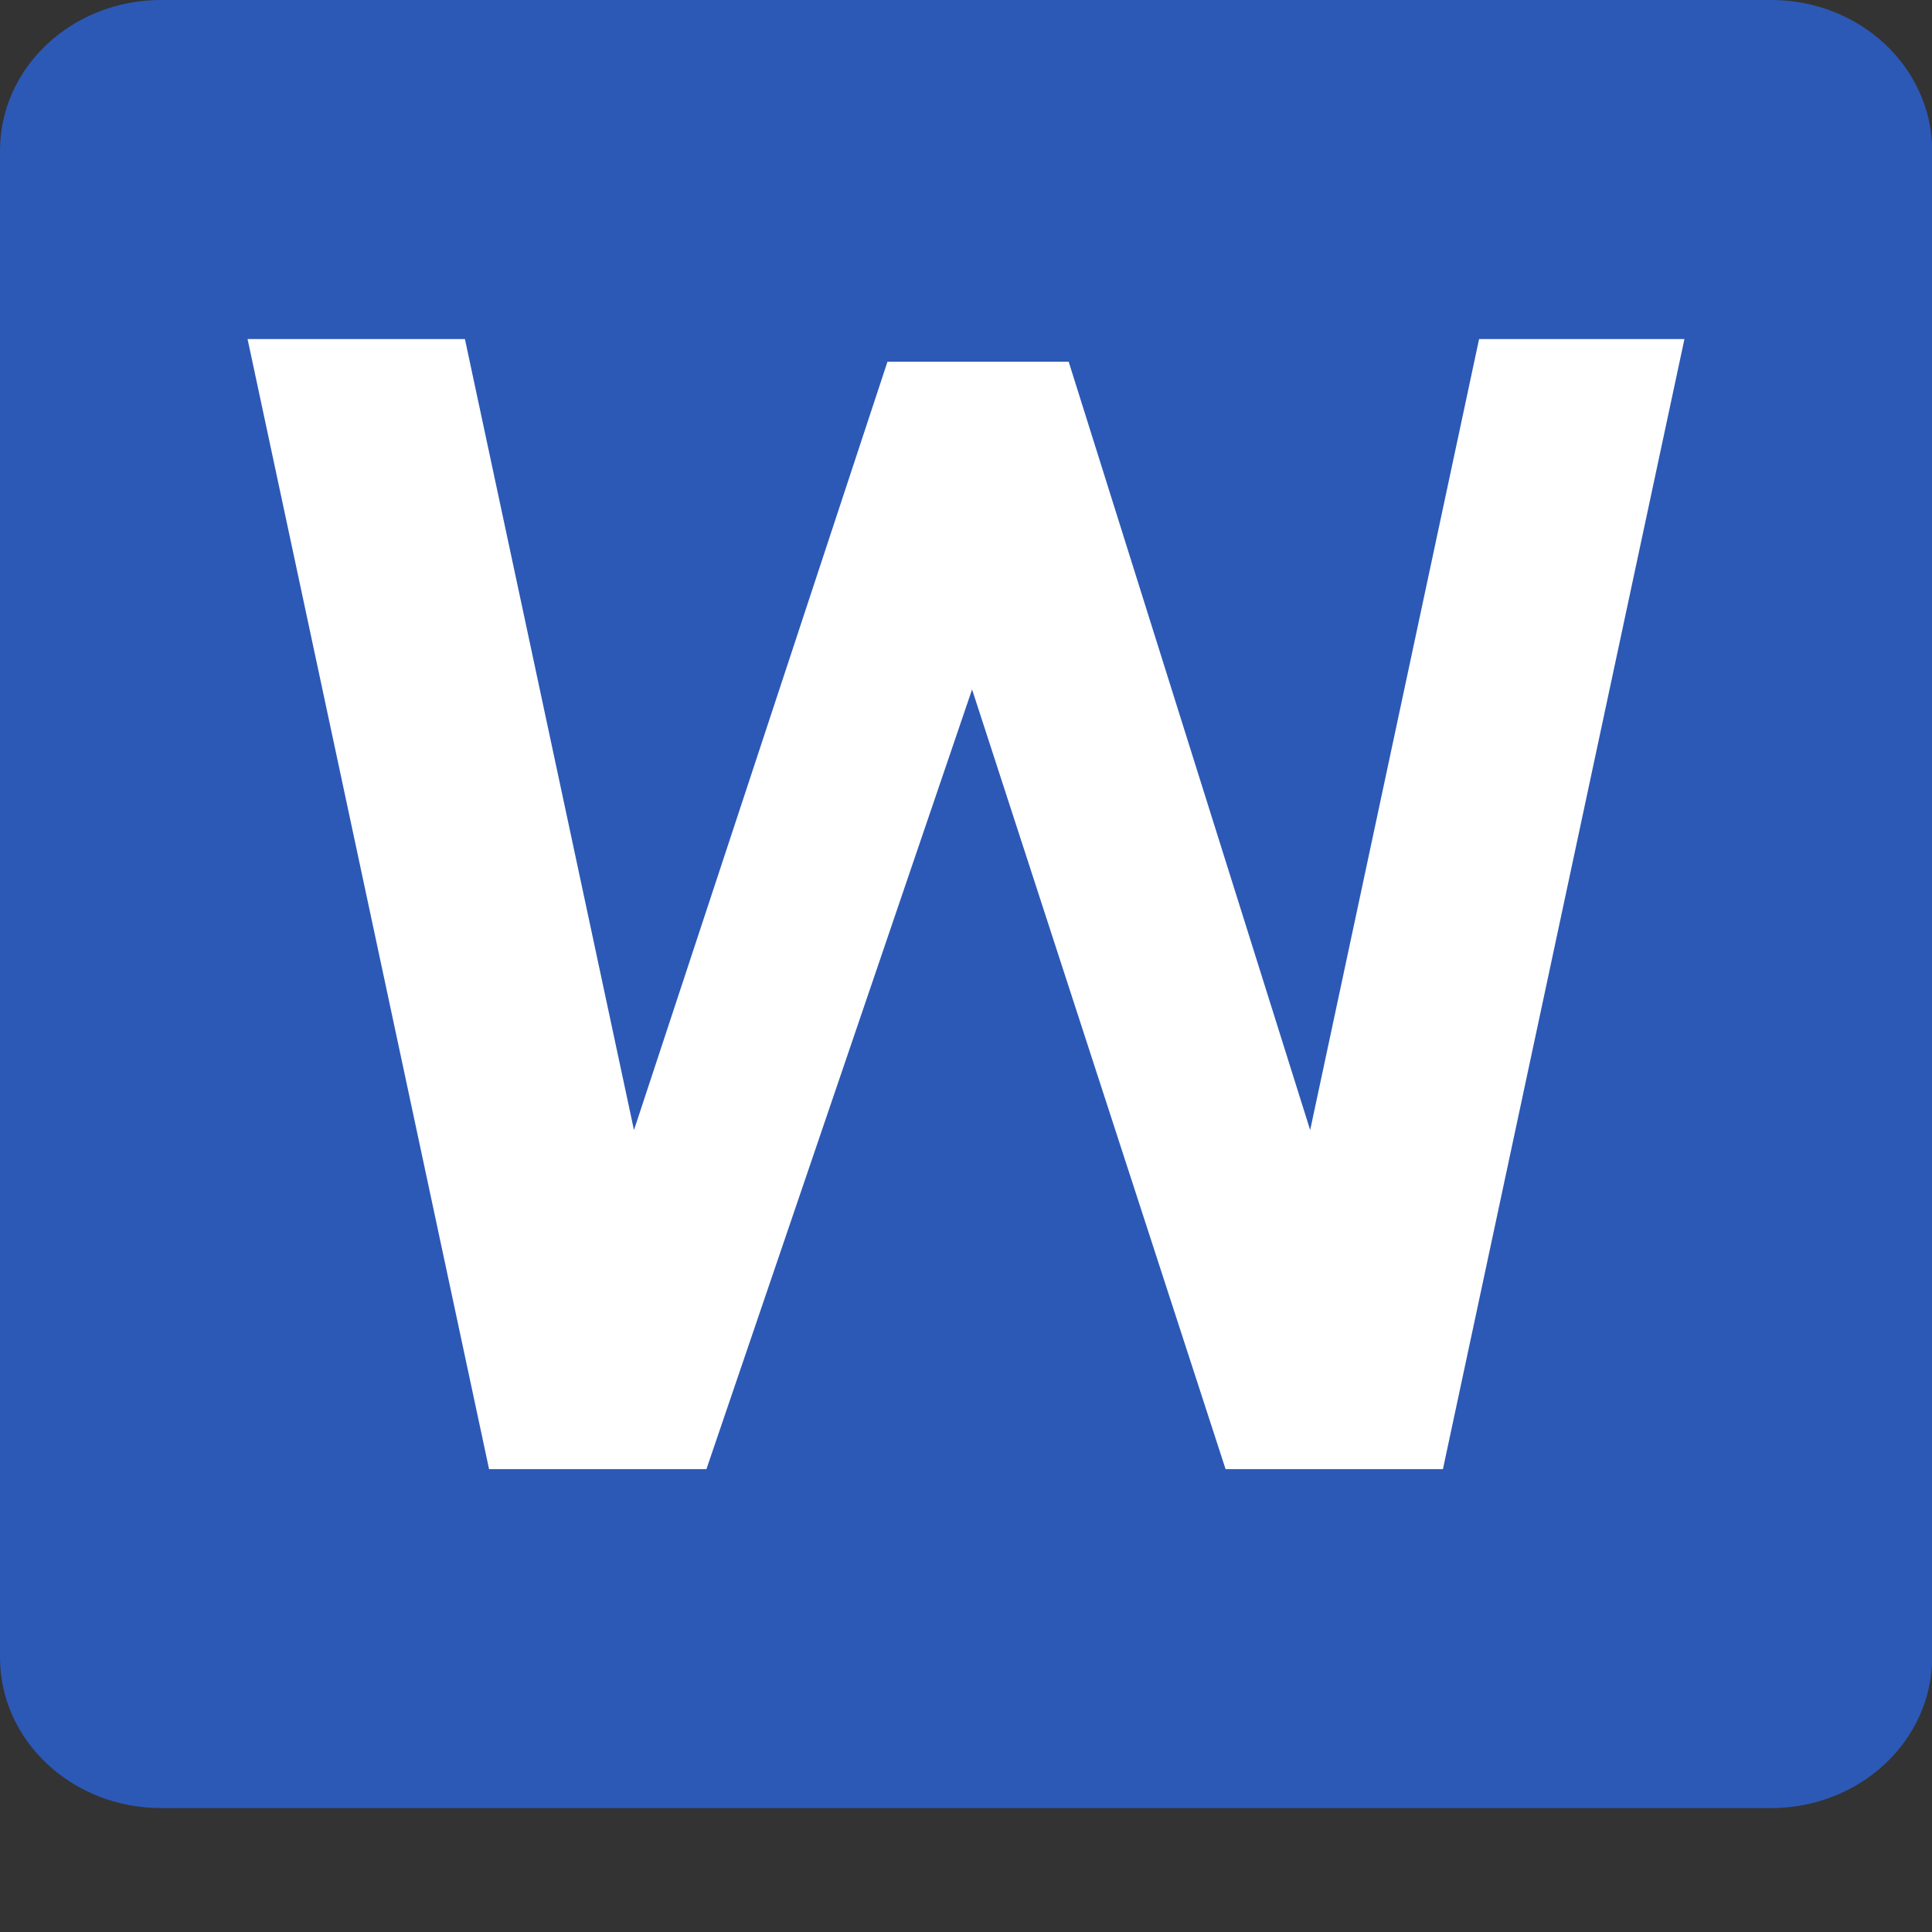
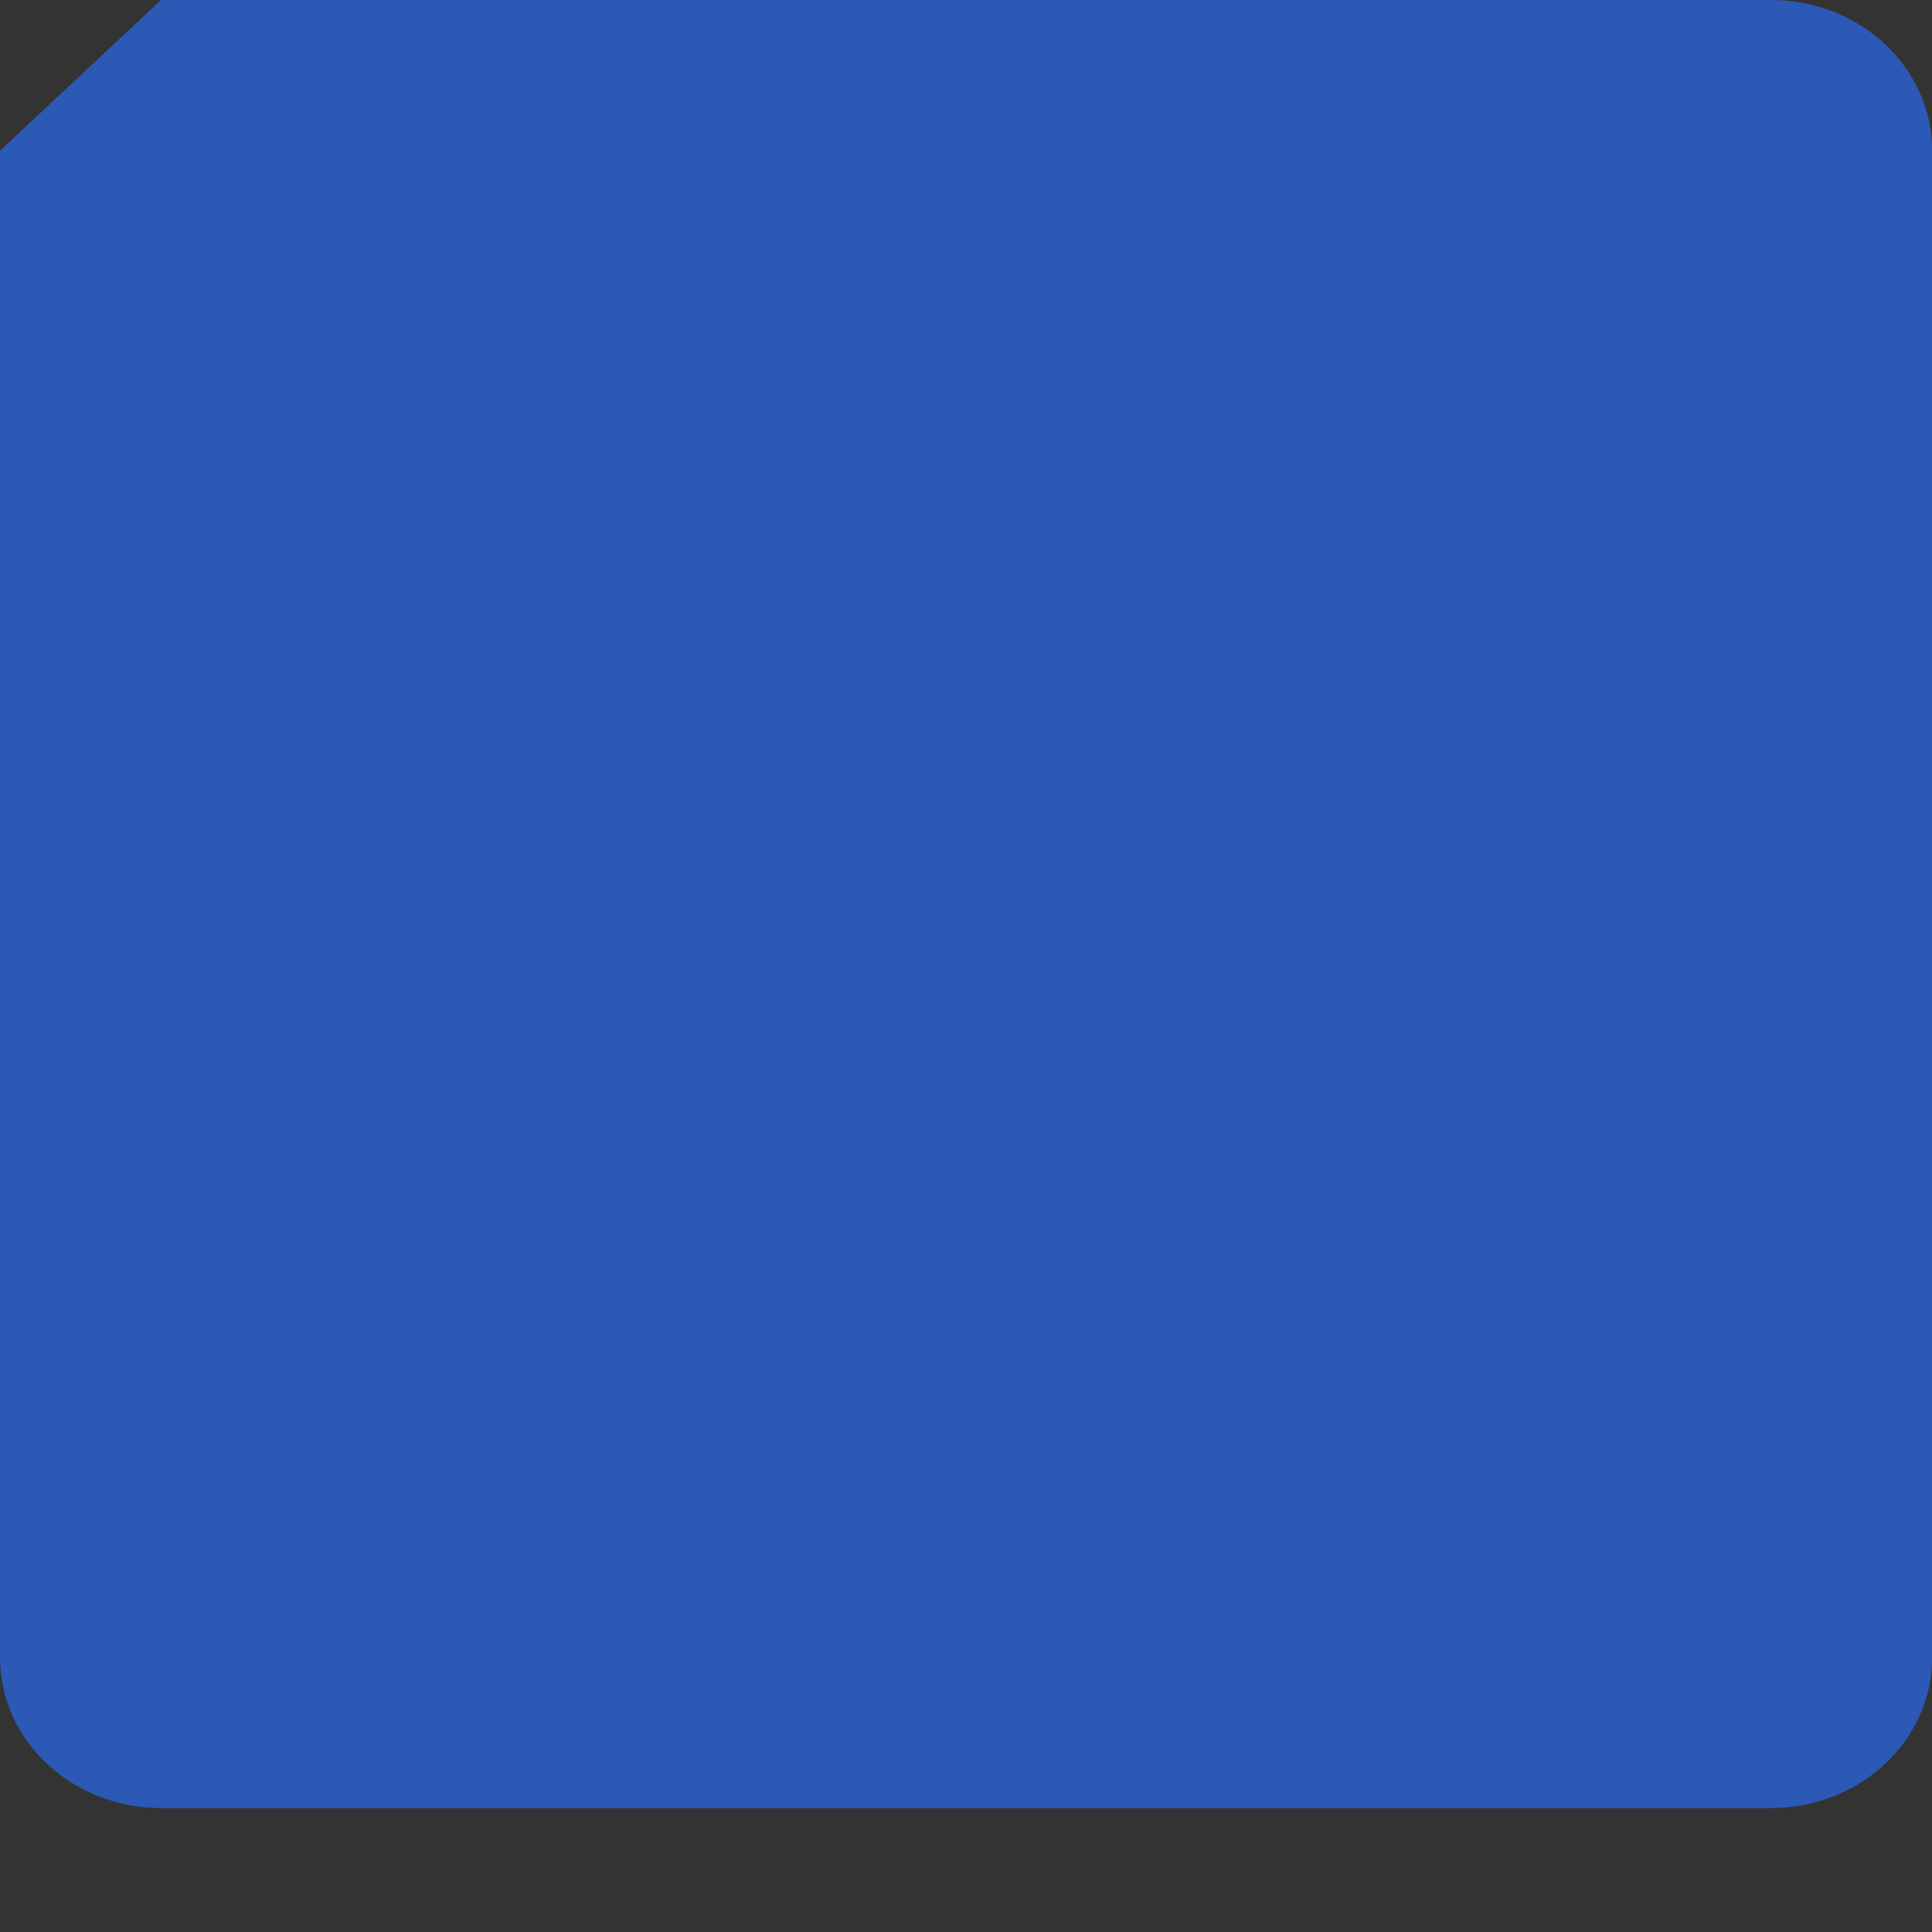
<svg xmlns="http://www.w3.org/2000/svg" width="14" height="14" viewBox="0 0 14 14" fill="none">
  <rect x="0" y="0" width="14" height="14" fill="#333333" stroke="none" />
-   <path d="M1.167 0H12.834C13.479 0 14.001 0.489 14.001 1.092V12.01C14.001 12.613 13.479 13.102 12.834 13.102H1.167C0.522 13.102 0 12.613 0 12.01V1.092C0 0.489 0.522 0 1.167 0Z" fill="#2C59B6" />
-   <path d="M10.456 10.646H8.881L7.044 4.996L5.119 10.646H3.544L1.794 2.457H3.369L4.594 8.189L6.431 2.621H7.744L9.494 8.189L10.718 2.457H12.206L10.456 10.646Z" fill="white" />
+   <path d="M1.167 0H12.834C13.479 0 14.001 0.489 14.001 1.092V12.01C14.001 12.613 13.479 13.102 12.834 13.102H1.167C0.522 13.102 0 12.613 0 12.01V1.092Z" fill="#2C59B6" />
</svg>